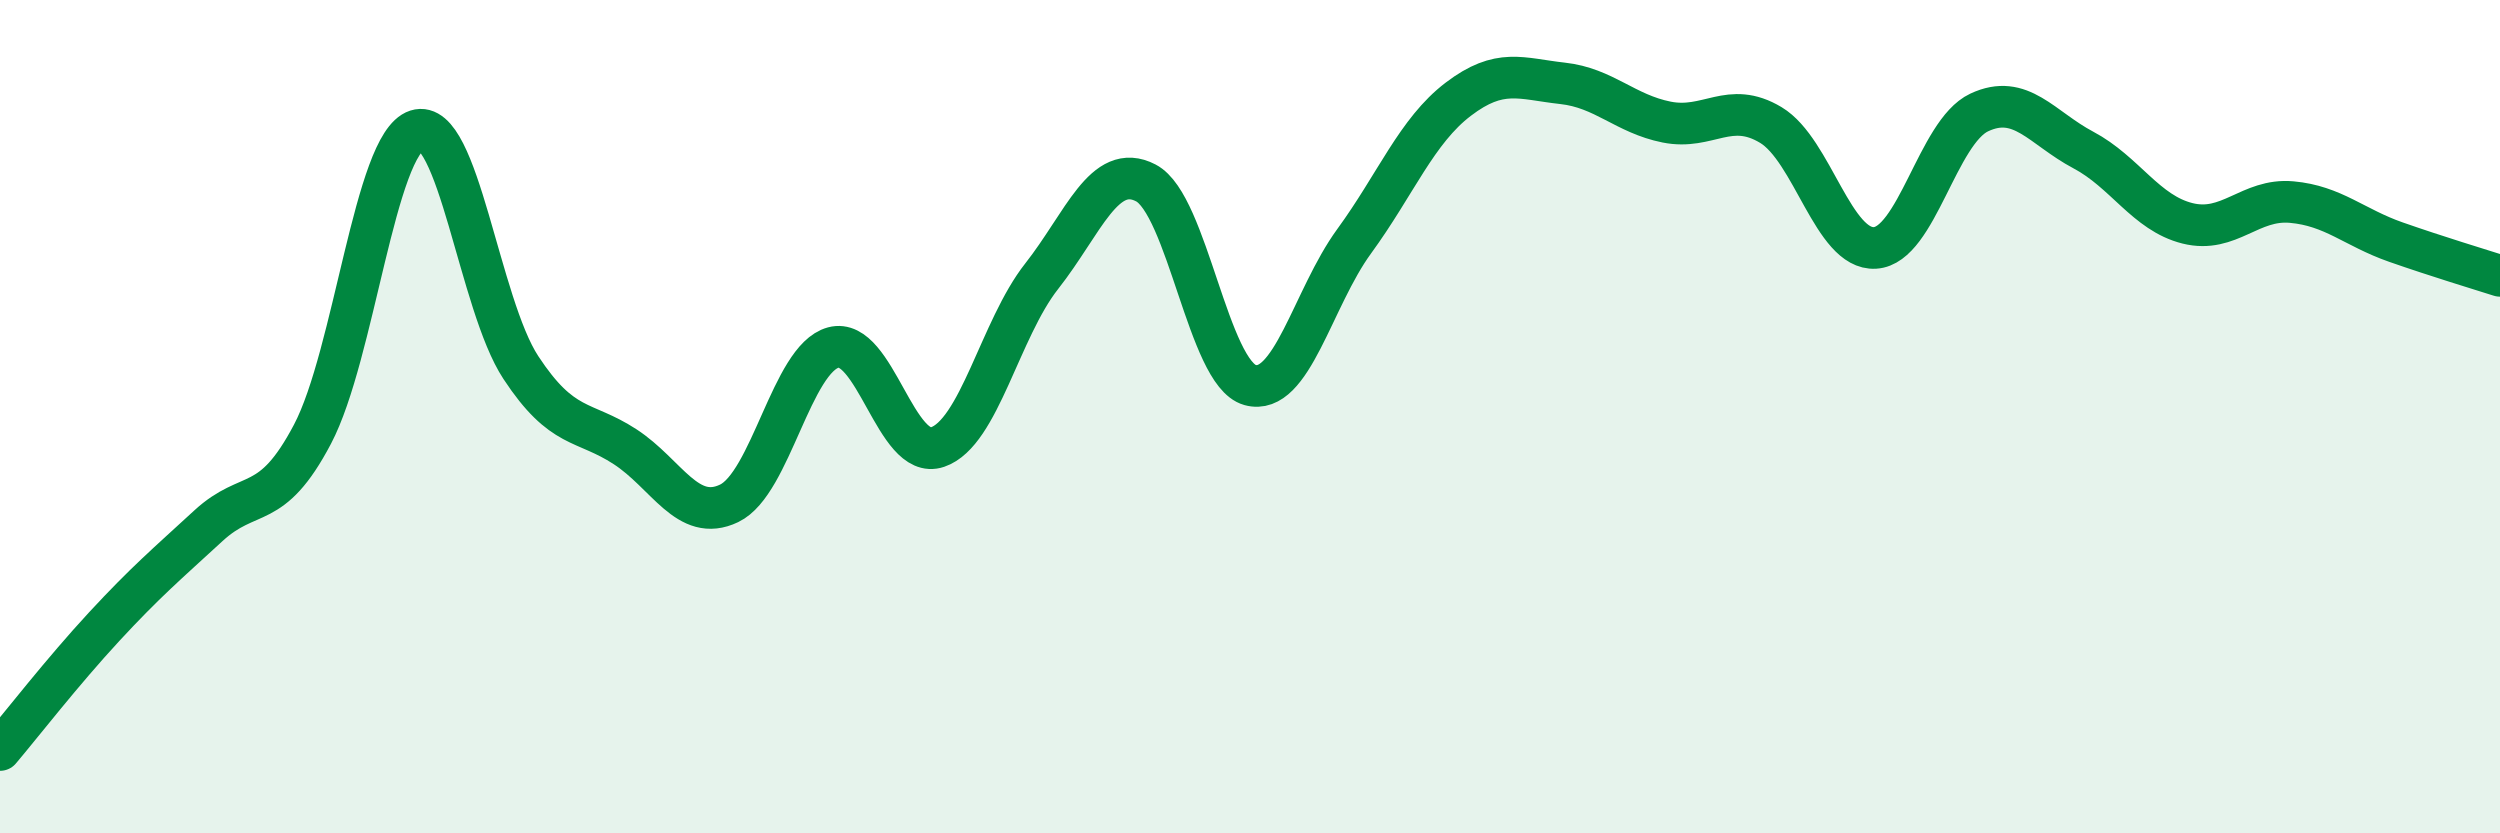
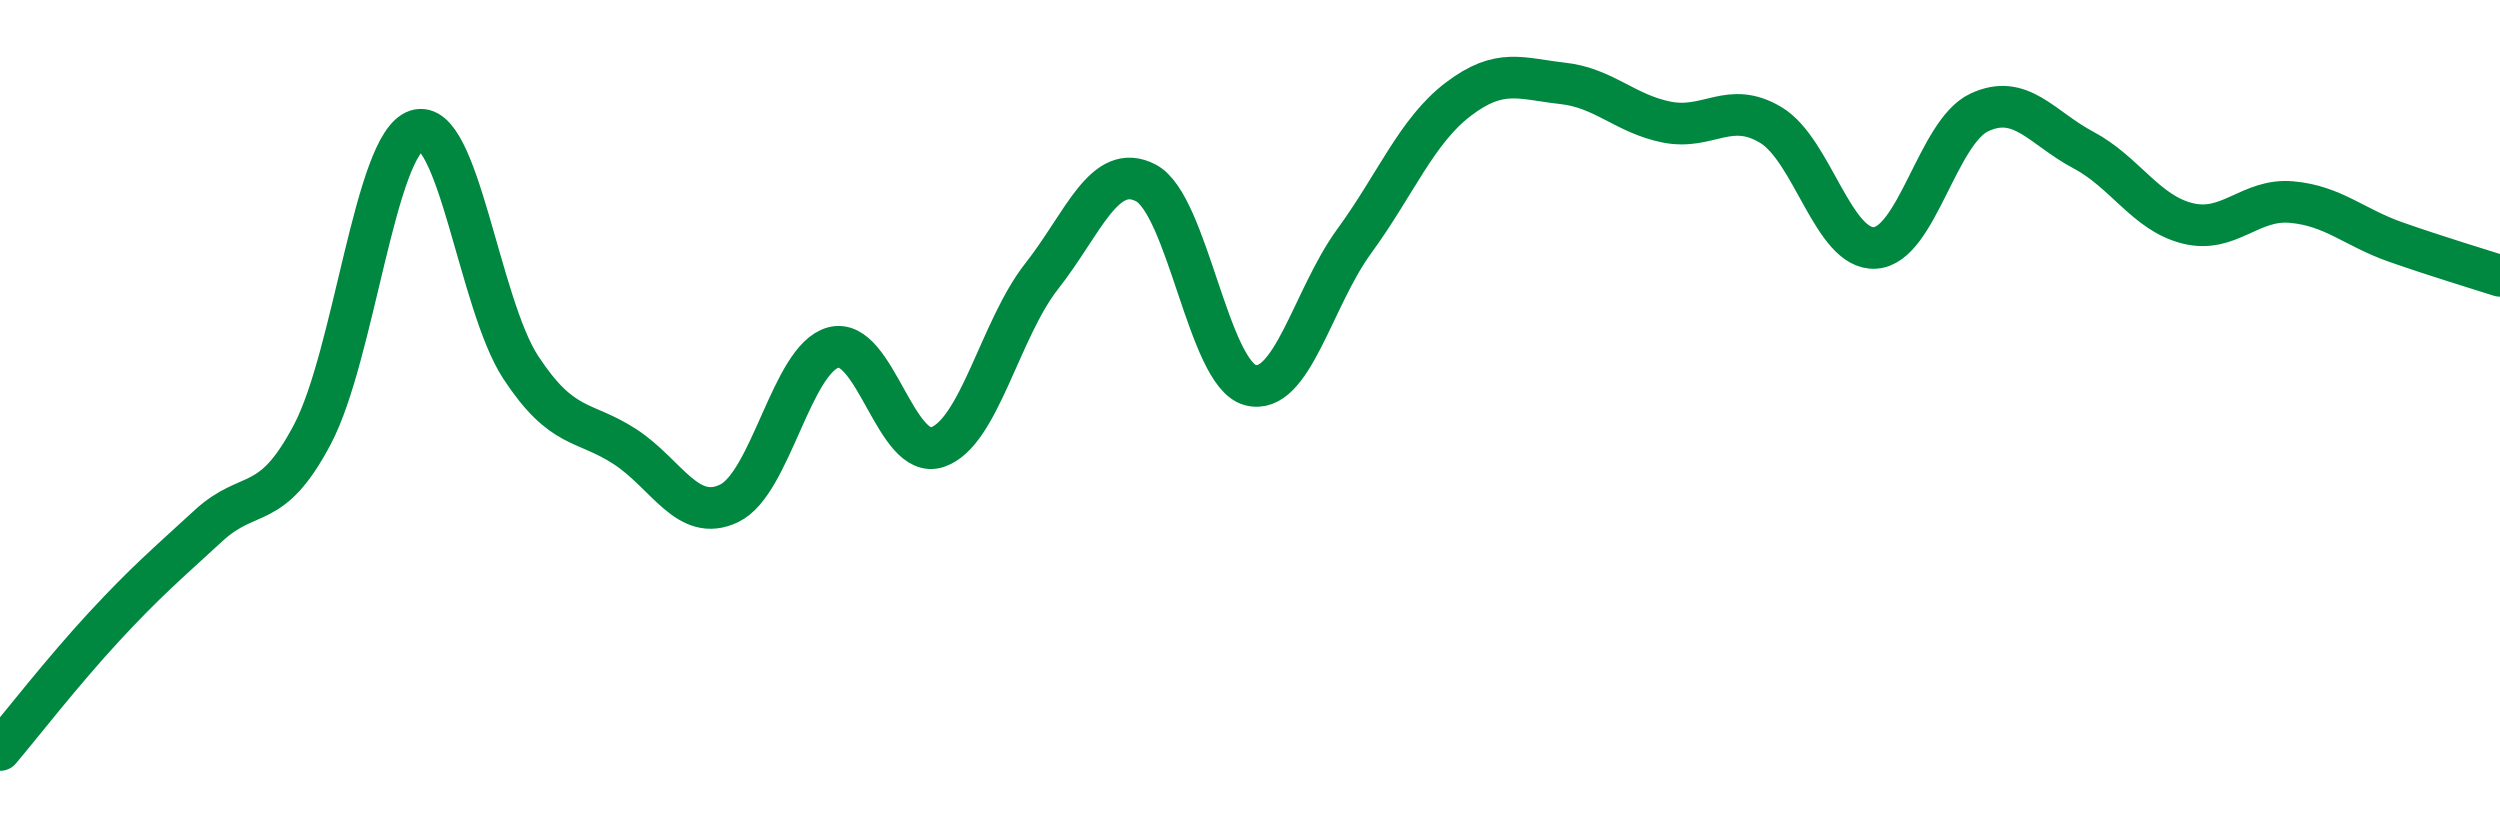
<svg xmlns="http://www.w3.org/2000/svg" width="60" height="20" viewBox="0 0 60 20">
-   <path d="M 0,18 C 0.5,17.41 1.5,16.12 2.5,15.04 C 3.5,13.96 4,13.54 5,12.62 C 6,11.7 6.5,12.32 7.5,10.42 C 8.5,8.52 9,3.45 10,3.13 C 11,2.81 11.5,7.3 12.5,8.82 C 13.5,10.34 14,10.07 15,10.72 C 16,11.37 16.5,12.56 17.5,12.08 C 18.5,11.6 19,8.61 20,8.34 C 21,8.07 21.5,11.07 22.5,10.73 C 23.5,10.39 24,7.9 25,6.63 C 26,5.36 26.5,3.87 27.5,4.39 C 28.5,4.91 29,8.96 30,9.24 C 31,9.52 31.5,7.16 32.5,5.79 C 33.5,4.42 34,3.14 35,2.38 C 36,1.62 36.5,1.89 37.5,2 C 38.5,2.11 39,2.73 40,2.93 C 41,3.13 41.5,2.4 42.5,3 C 43.5,3.6 44,6.01 45,5.95 C 46,5.89 46.5,3.17 47.5,2.7 C 48.5,2.23 49,3.07 50,3.6 C 51,4.13 51.5,5.11 52.5,5.36 C 53.5,5.61 54,4.76 55,4.85 C 56,4.94 56.5,5.46 57.5,5.81 C 58.5,6.16 59.5,6.46 60,6.62L60 20L0 20Z" fill="#008740" opacity="0.1" stroke-linecap="round" stroke-linejoin="round" />
  <path d="M 0,18 C 0.5,17.41 1.5,16.12 2.5,15.04 C 3.5,13.96 4,13.54 5,12.62 C 6,11.7 6.5,12.32 7.5,10.42 C 8.5,8.52 9,3.45 10,3.13 C 11,2.81 11.5,7.3 12.5,8.82 C 13.5,10.34 14,10.07 15,10.72 C 16,11.37 16.5,12.56 17.5,12.08 C 18.5,11.6 19,8.61 20,8.34 C 21,8.07 21.5,11.07 22.5,10.73 C 23.5,10.39 24,7.9 25,6.63 C 26,5.36 26.5,3.87 27.5,4.39 C 28.5,4.91 29,8.96 30,9.24 C 31,9.52 31.5,7.16 32.5,5.79 C 33.5,4.42 34,3.14 35,2.38 C 36,1.62 36.5,1.89 37.5,2 C 38.5,2.11 39,2.73 40,2.93 C 41,3.13 41.5,2.4 42.5,3 C 43.5,3.6 44,6.01 45,5.95 C 46,5.89 46.5,3.17 47.5,2.7 C 48.5,2.23 49,3.07 50,3.6 C 51,4.13 51.5,5.11 52.5,5.36 C 53.5,5.61 54,4.76 55,4.85 C 56,4.94 56.5,5.46 57.5,5.81 C 58.5,6.16 59.5,6.46 60,6.62" stroke="#008740" stroke-width="1" fill="none" stroke-linecap="round" stroke-linejoin="round" />
</svg>